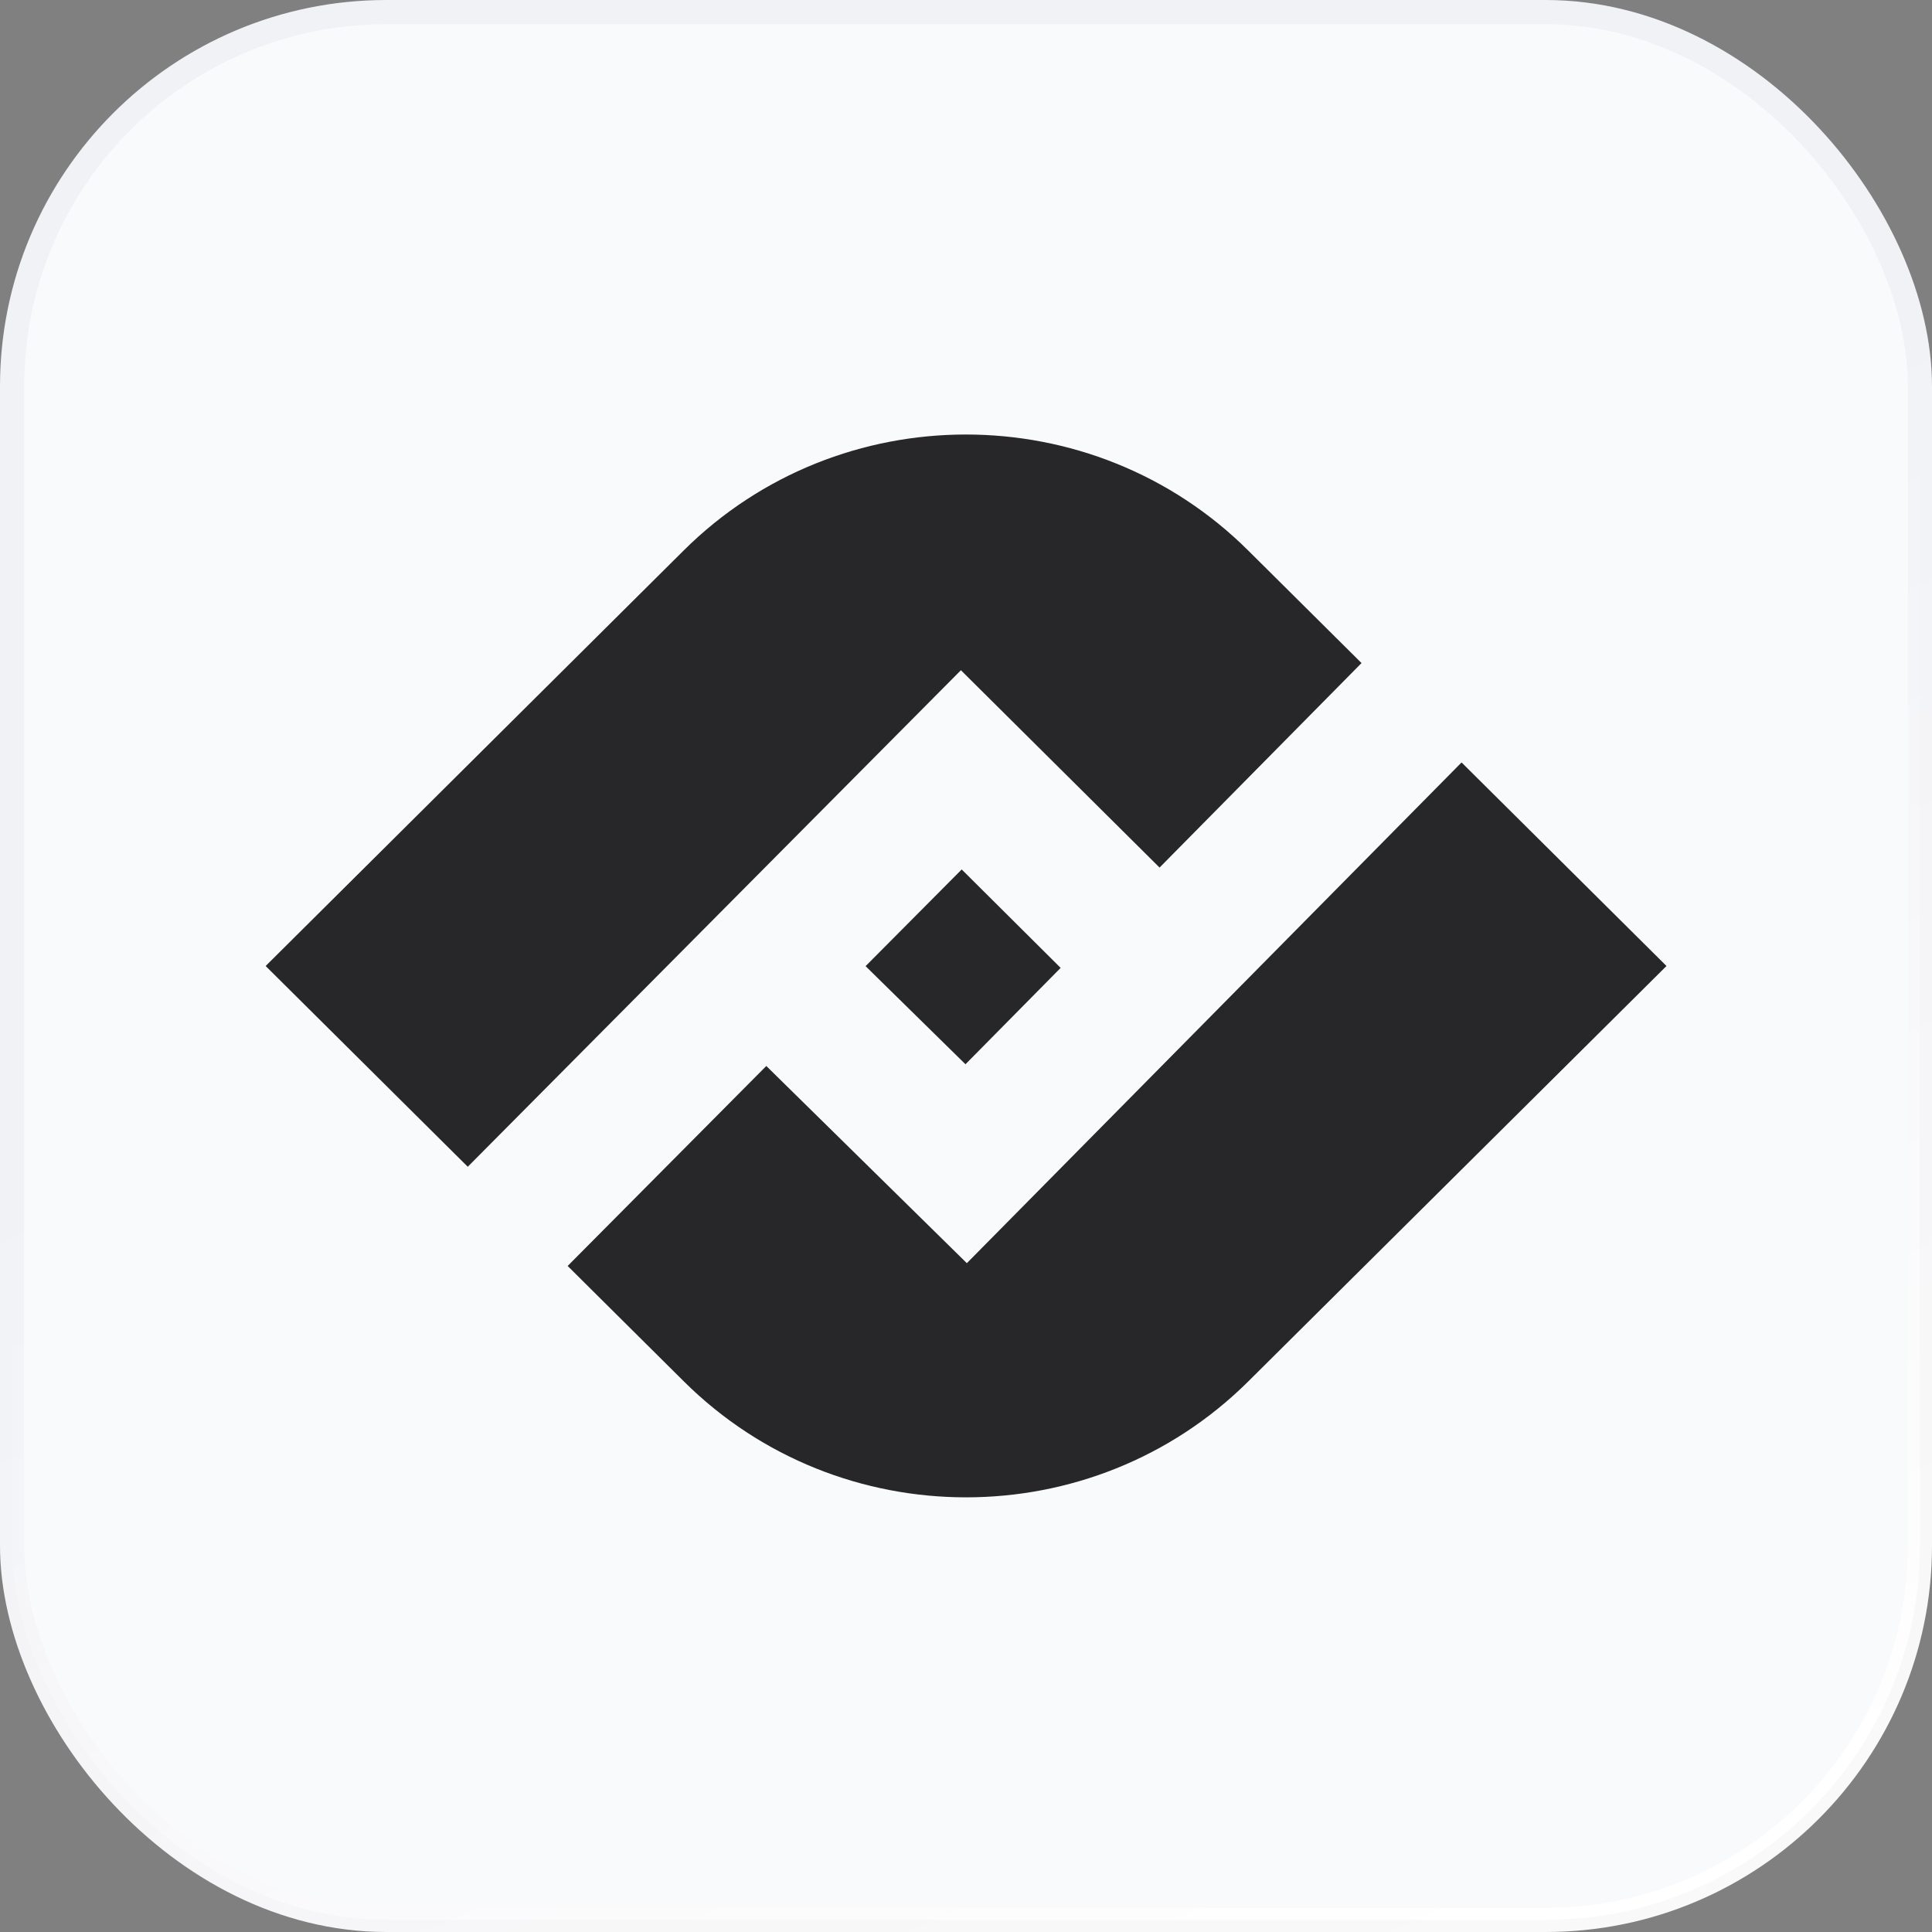
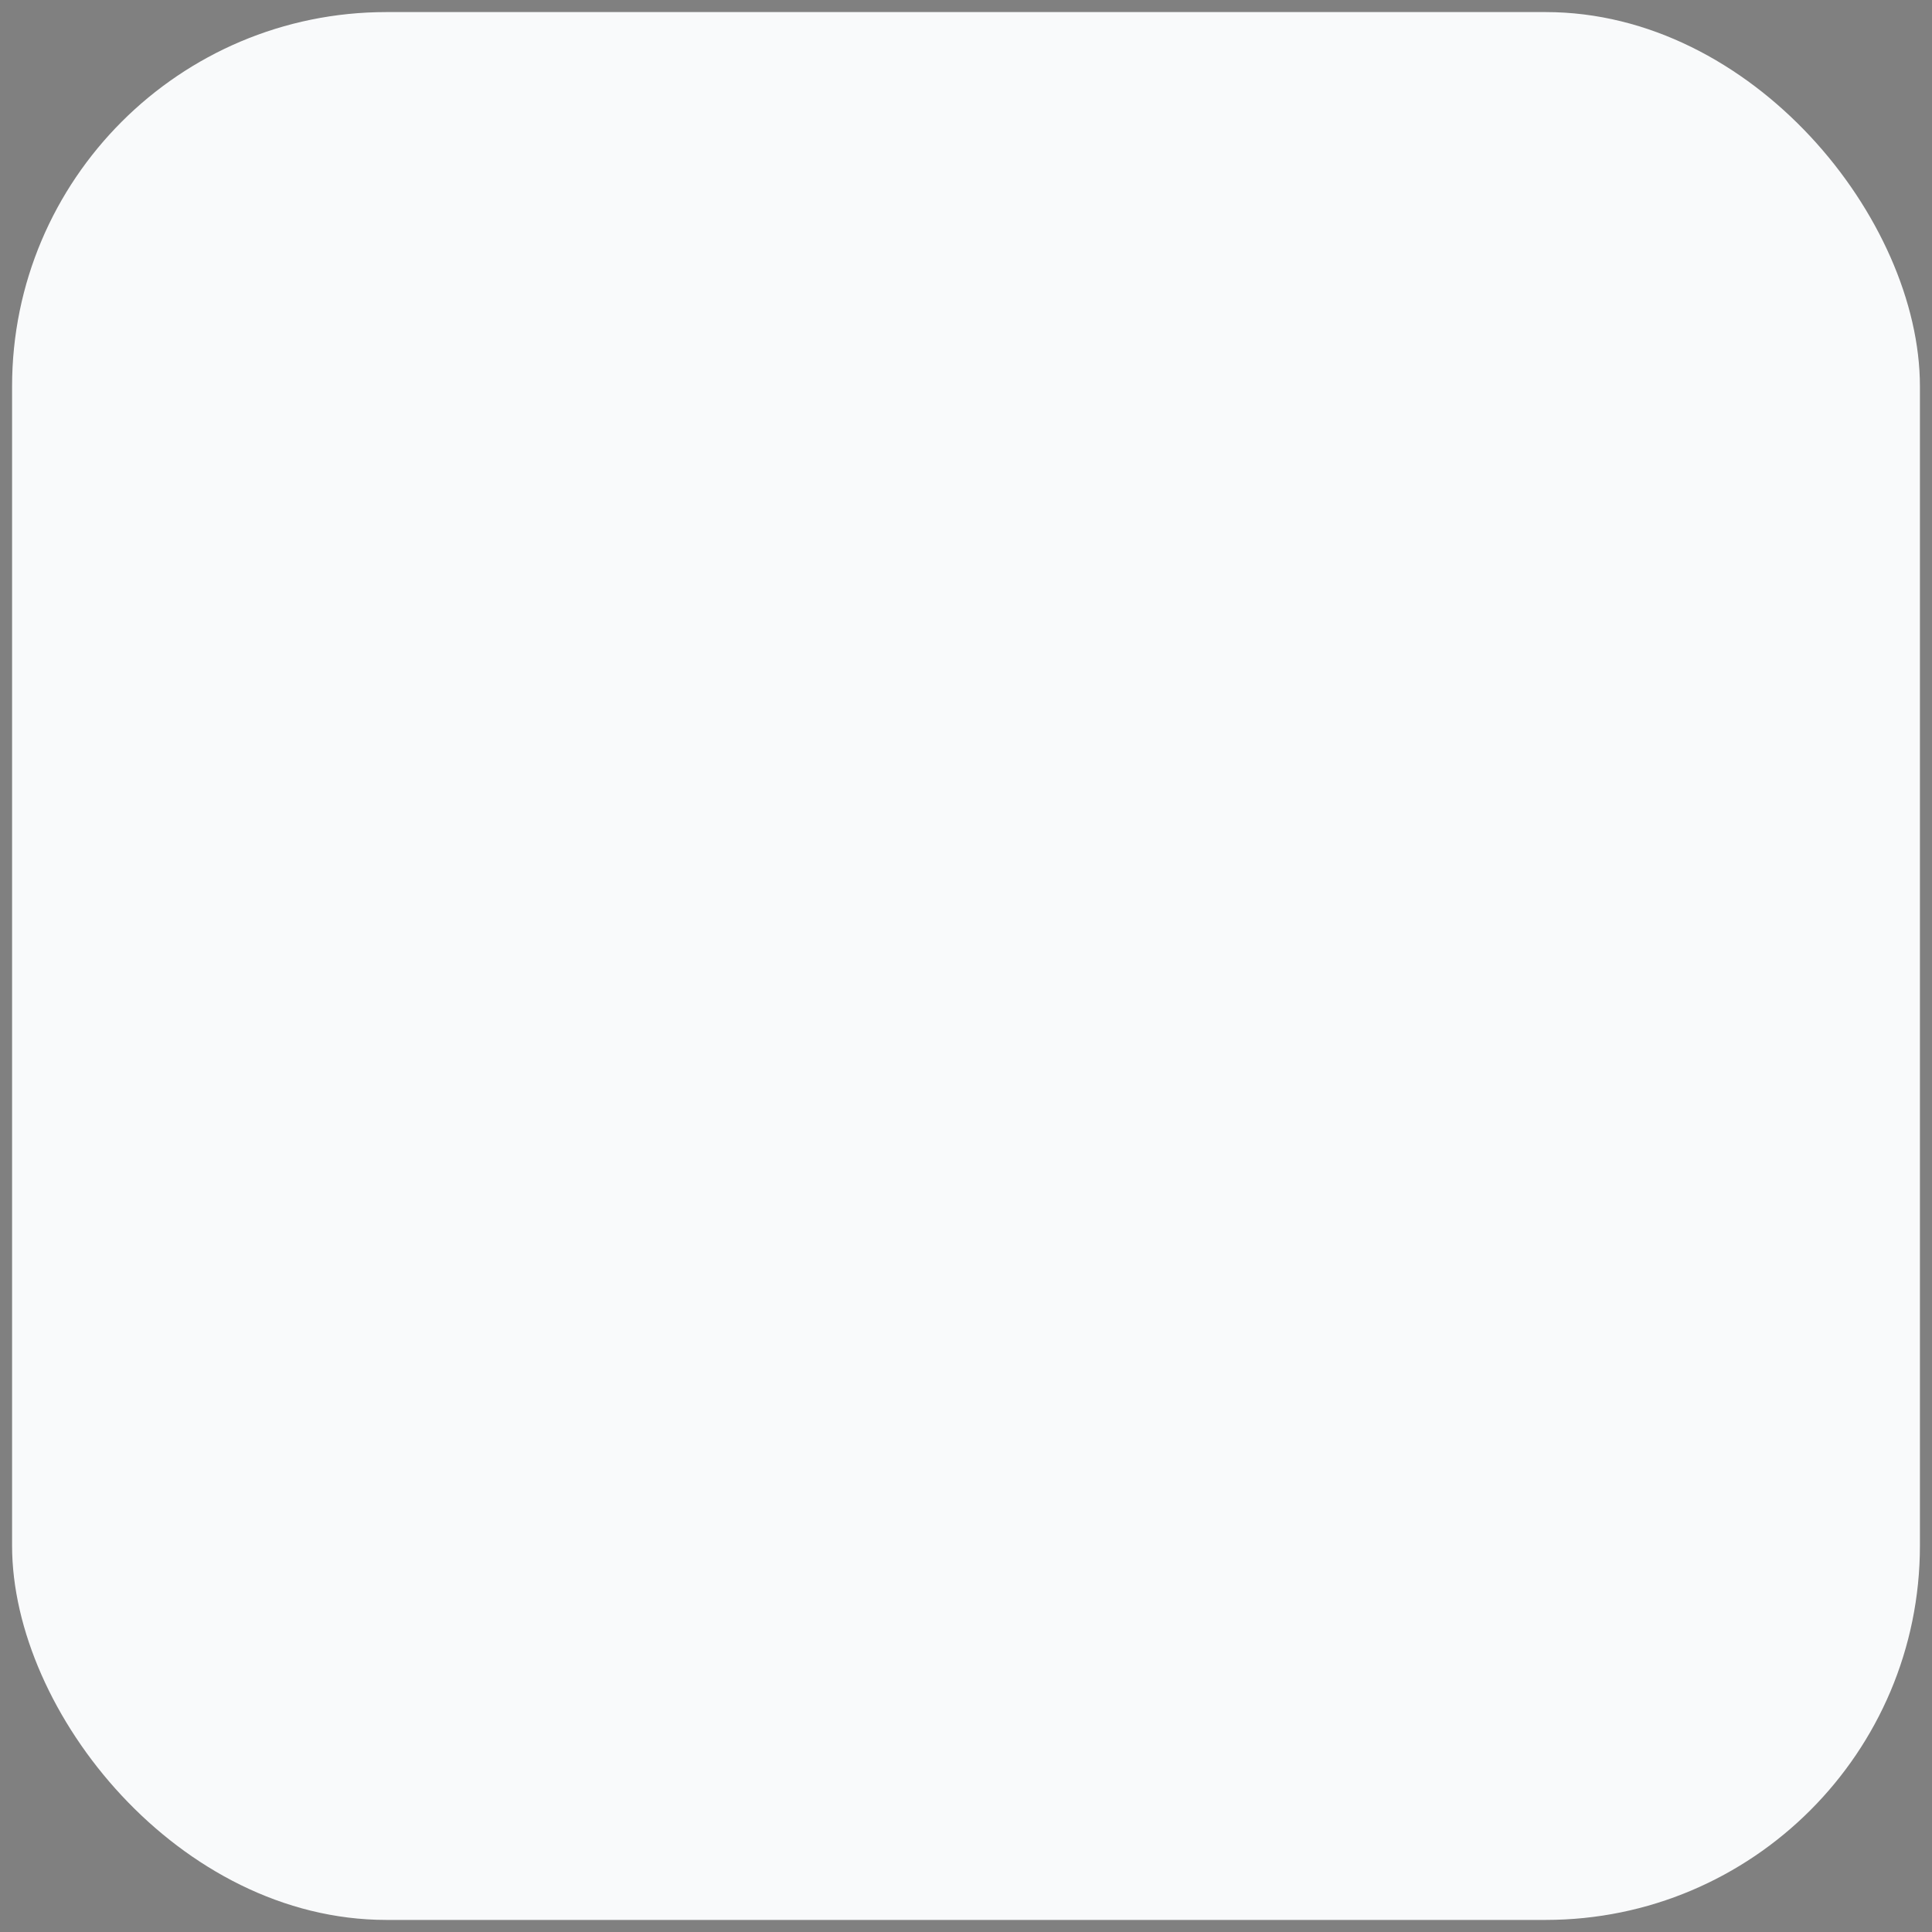
<svg xmlns="http://www.w3.org/2000/svg" fill="none" viewBox="0 0 80 80" height="80" width="80">
  <rect x="0" y="0" width="80" height="80" fill="#808080" stroke="none" />
  <rect fill="#F9FAFB" rx="15.5" height="79" width="79" y="0.5" x="0.5" />
-   <rect stroke="url(#paint0_linear_707_12579)" rx="15.5" height="79" width="79" y="0.5" x="0.5" />
  <g clip-path="url(#clip0_707_12579)">
-     <path fill="#27272A" d="M43.919 40.078L39.822 36.002L35.842 40.006L39.978 44.069L43.919 40.078Z" />
-     <path fill="#27272A" d="M39.789 27.753L48.015 35.924L56.378 27.456L51.683 22.793C45.238 16.392 34.755 16.392 28.311 22.793L11 40L19.369 48.313L39.789 27.753Z" />
    <path fill="#27272A" d="M40.035 52.305L31.731 44.14L23.505 52.421L28.317 57.201C34.761 63.602 45.244 63.602 51.689 57.201L69.006 40L60.52 31.571L40.035 52.305Z" />
  </g>
  <defs>
    <linearGradient gradientUnits="userSpaceOnUse" y2="80.046" x2="59.933" y1="31.852" x1="37.875" id="paint0_linear_707_12579">
      <stop stop-color="#F1F2F6" />
      <stop stop-opacity="0.95" stop-color="white" offset="1" />
    </linearGradient>
    <clipPath id="clip0_707_12579">
-       <rect transform="translate(11 18)" fill="white" height="44" width="58" />
-     </clipPath>
+       </clipPath>
  </defs>
</svg>